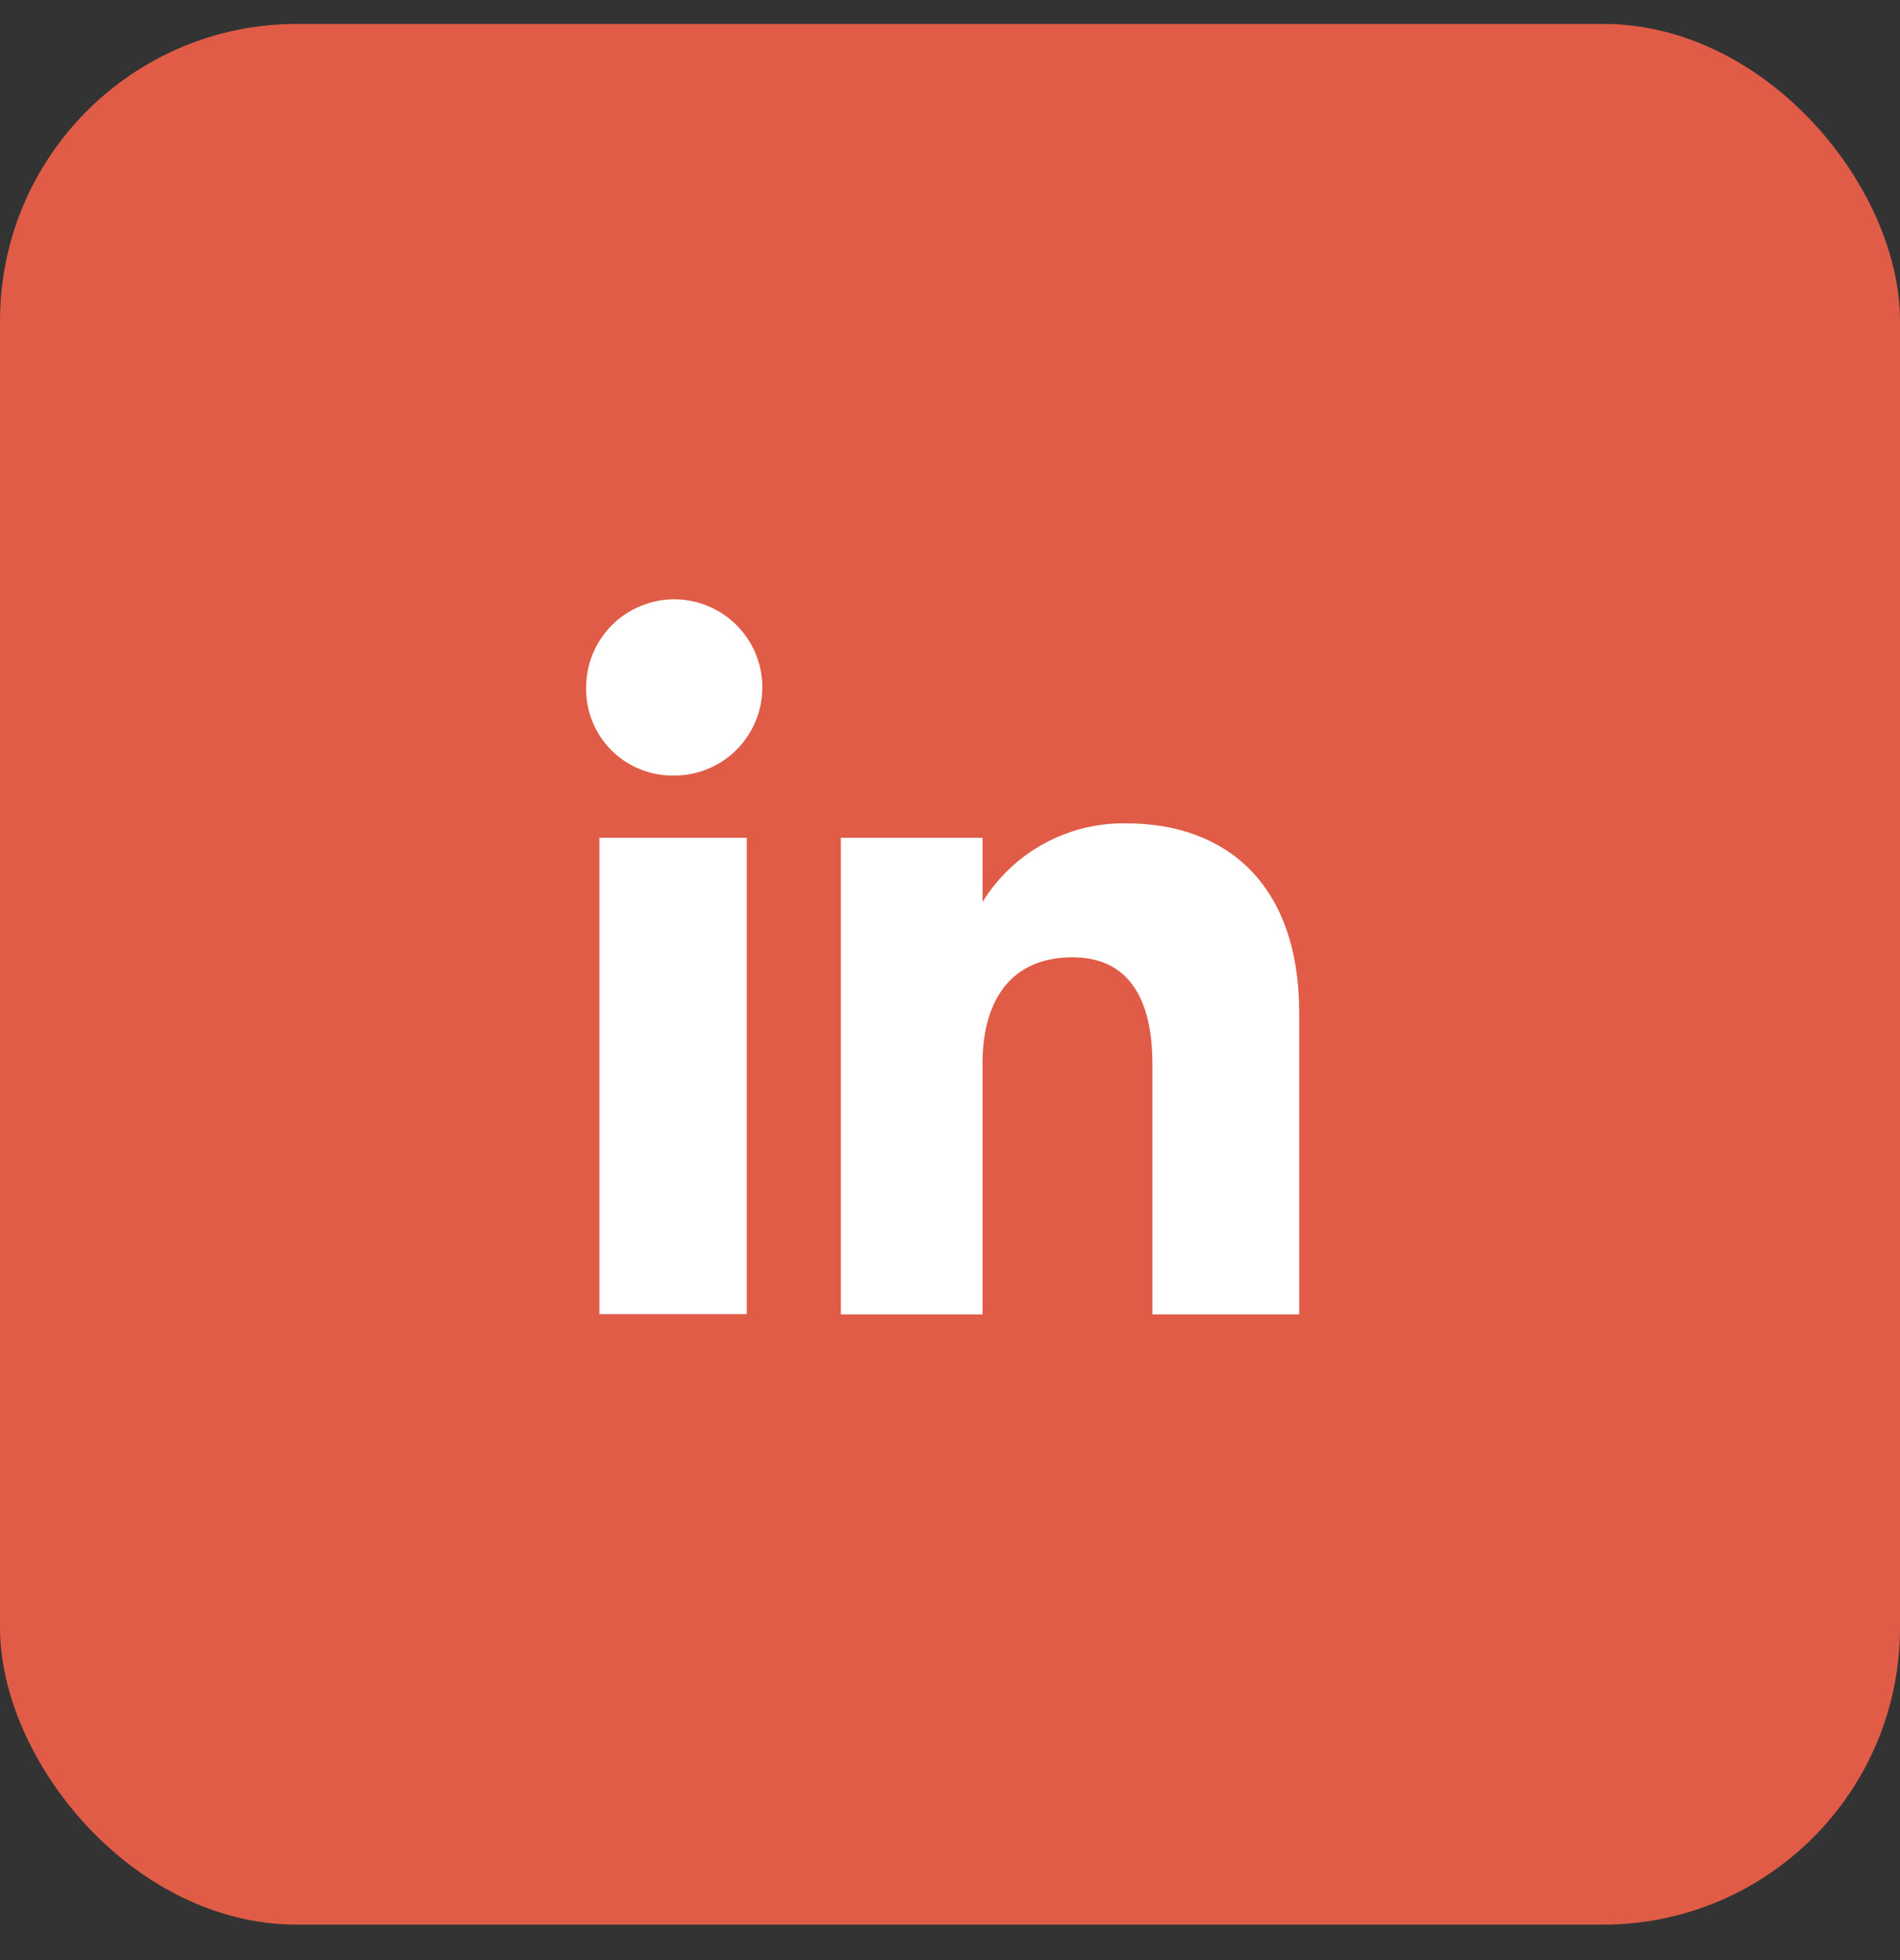
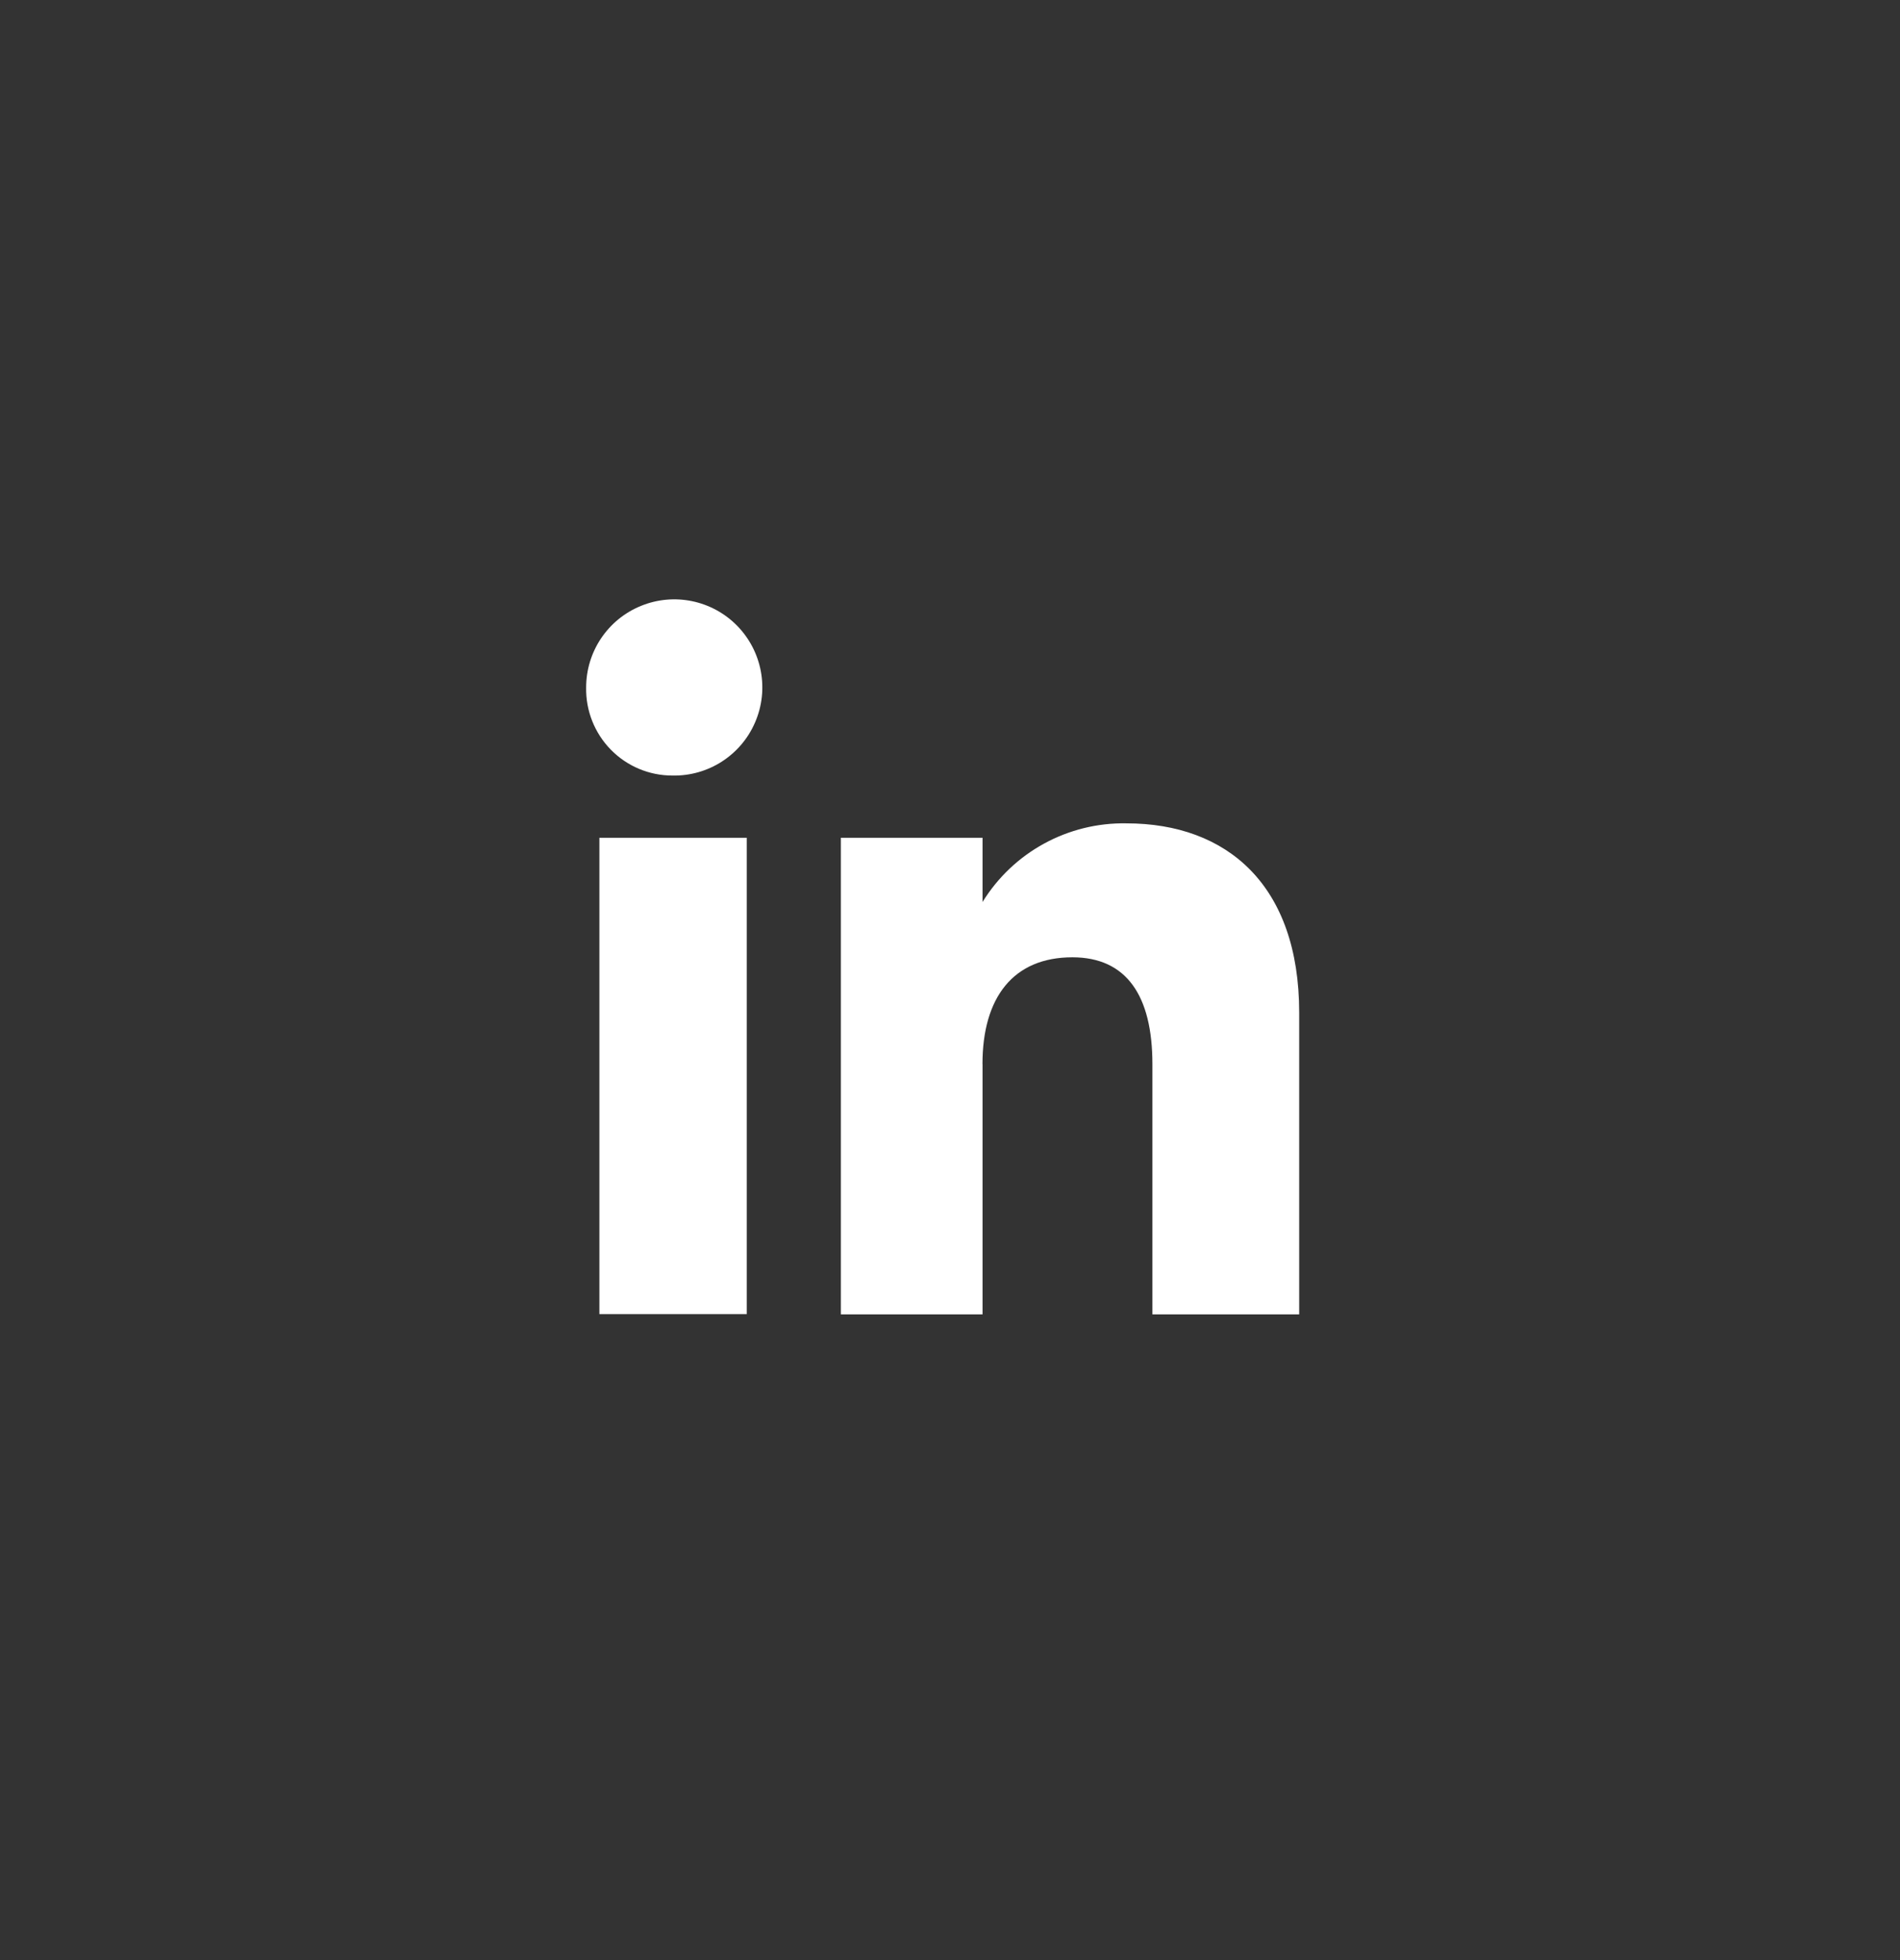
<svg xmlns="http://www.w3.org/2000/svg" width="32" height="33" viewBox="0 0 32 33">
  <rect x="0" y="0" width="32" height="33" fill="#333333" stroke="none" />
  <g fill="none" fill-rule="evenodd">
    <g>
      <g>
        <g transform="translate(-1128, -2889) translate(0, 2715.403) translate(1128, 174)">
-           <rect width="32" height="32" fill="#E05C47" rx="5" />
          <g fill="#FFF" fill-rule="nonzero">
            <path d="M.398 4.49H2.88V12.509H.398zM1.63 3.442c.602.012 1.152-.342 1.39-.895.24-.553.12-1.196-.302-1.627C2.296.49 1.655.358 1.098.586c-.559.227-.923.77-.923 1.373-.008.39.142.768.415 1.047.274.28.648.437 1.04.436zM6.85 8.3c0-1.124.52-1.798 1.514-1.798.911 0 1.348.645 1.348 1.799v4.213h2.472V7.433c0-2.148-1.217-3.186-2.909-3.186-.985-.018-1.907.485-2.424 1.324V4.49H4.465v8.024h2.386V8.3z" transform="translate(9.697, 9.212)" />
          </g>
        </g>
      </g>
    </g>
  </g>
</svg>